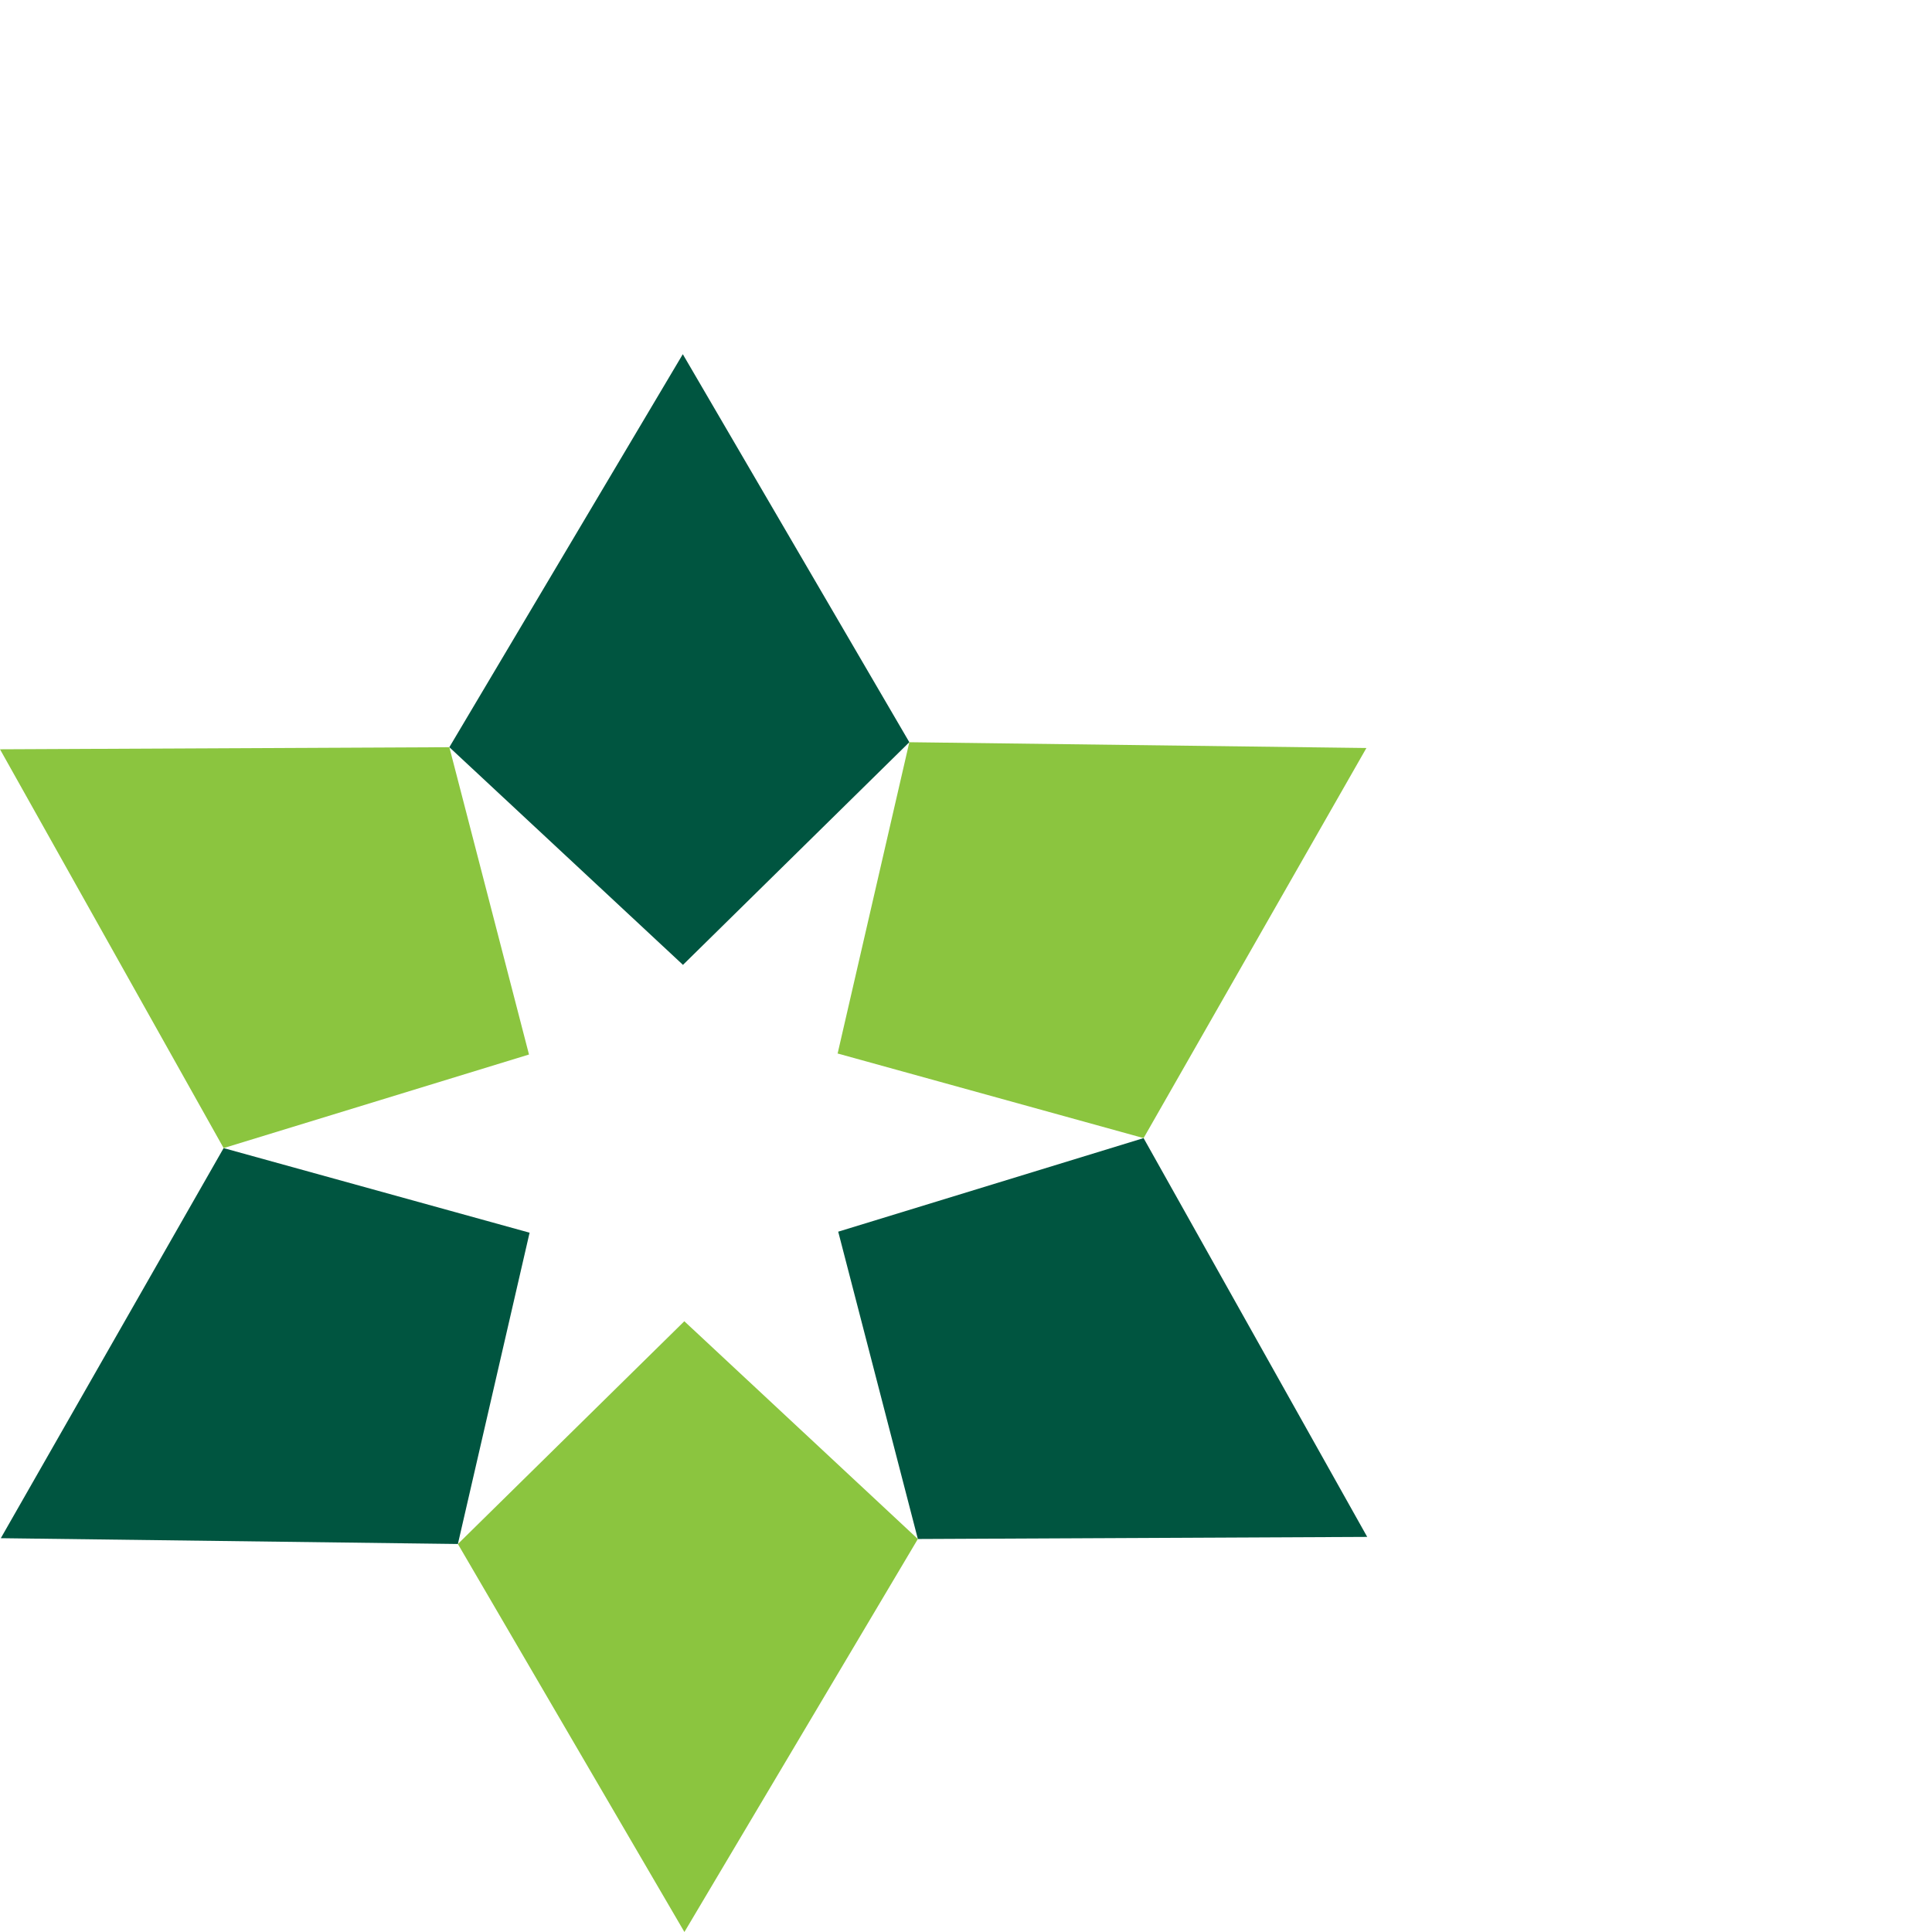
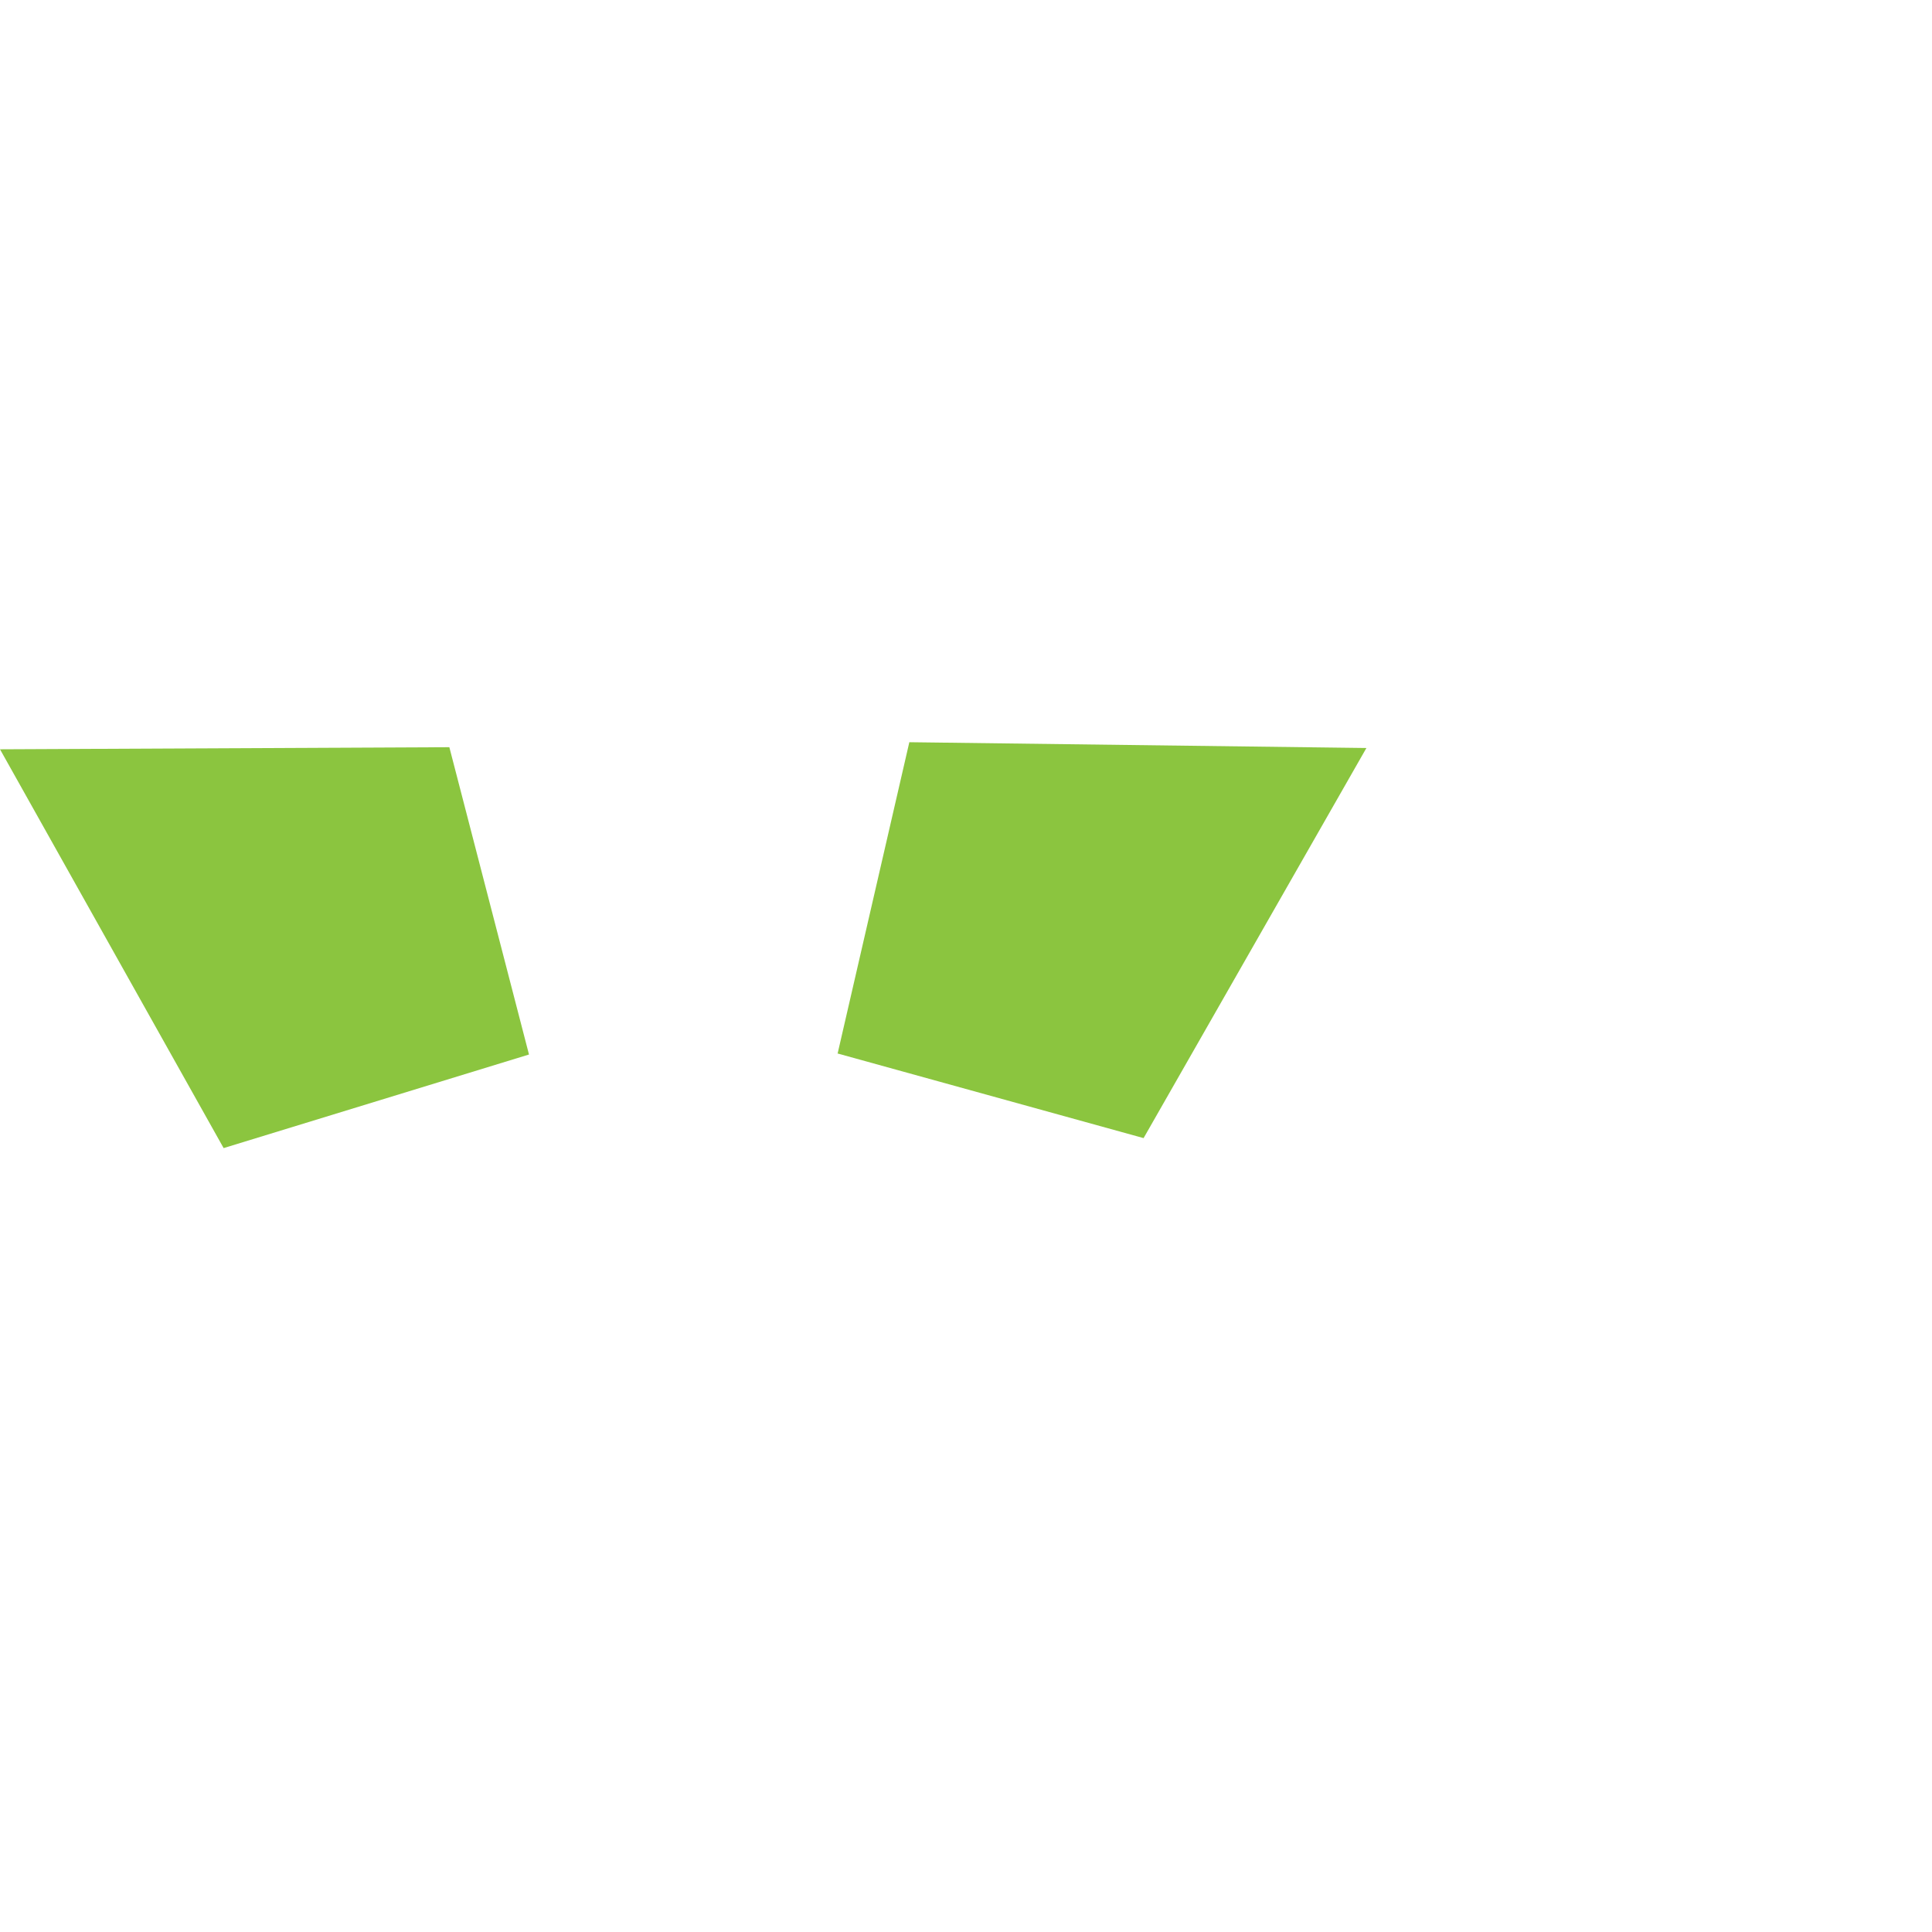
<svg xmlns="http://www.w3.org/2000/svg" id="Layer_1" data-name="Layer 1" viewBox="0 0 120 120">
  <defs>
    <style>.cls-1{fill:#005540;}.cls-2{fill:#8bc53f;}</style>
  </defs>
  <title>innovative-icon</title>
-   <polygon class="cls-1" points="42.41 22 42.41 22 27.91 46.41 42.41 59.92 42.41 59.94 56.48 46.1 42.41 22" />
-   <polygon class="cls-1" points="0.05 95.54 0.05 95.54 28.44 95.9 32.89 76.58 32.91 76.57 13.89 71.31 0.05 95.54" />
-   <polygon class="cls-1" points="52.07 76.5 52.06 76.49 57.01 95.59 84.92 95.46 84.92 95.46 71.03 70.69 52.07 76.5" />
  <polygon class="cls-2" points="0 46.54 0 46.54 13.89 71.31 32.85 65.5 32.86 65.51 27.91 46.41 0 46.54" />
-   <polygon class="cls-2" points="28.44 95.9 42.51 120 42.51 120 57.01 95.59 42.51 82.07 42.51 82.06 28.44 95.9" />
  <polygon class="cls-2" points="71.03 70.69 84.87 46.46 84.87 46.46 56.48 46.1 52.03 65.42 52.01 65.43 71.03 70.69" />
</svg>